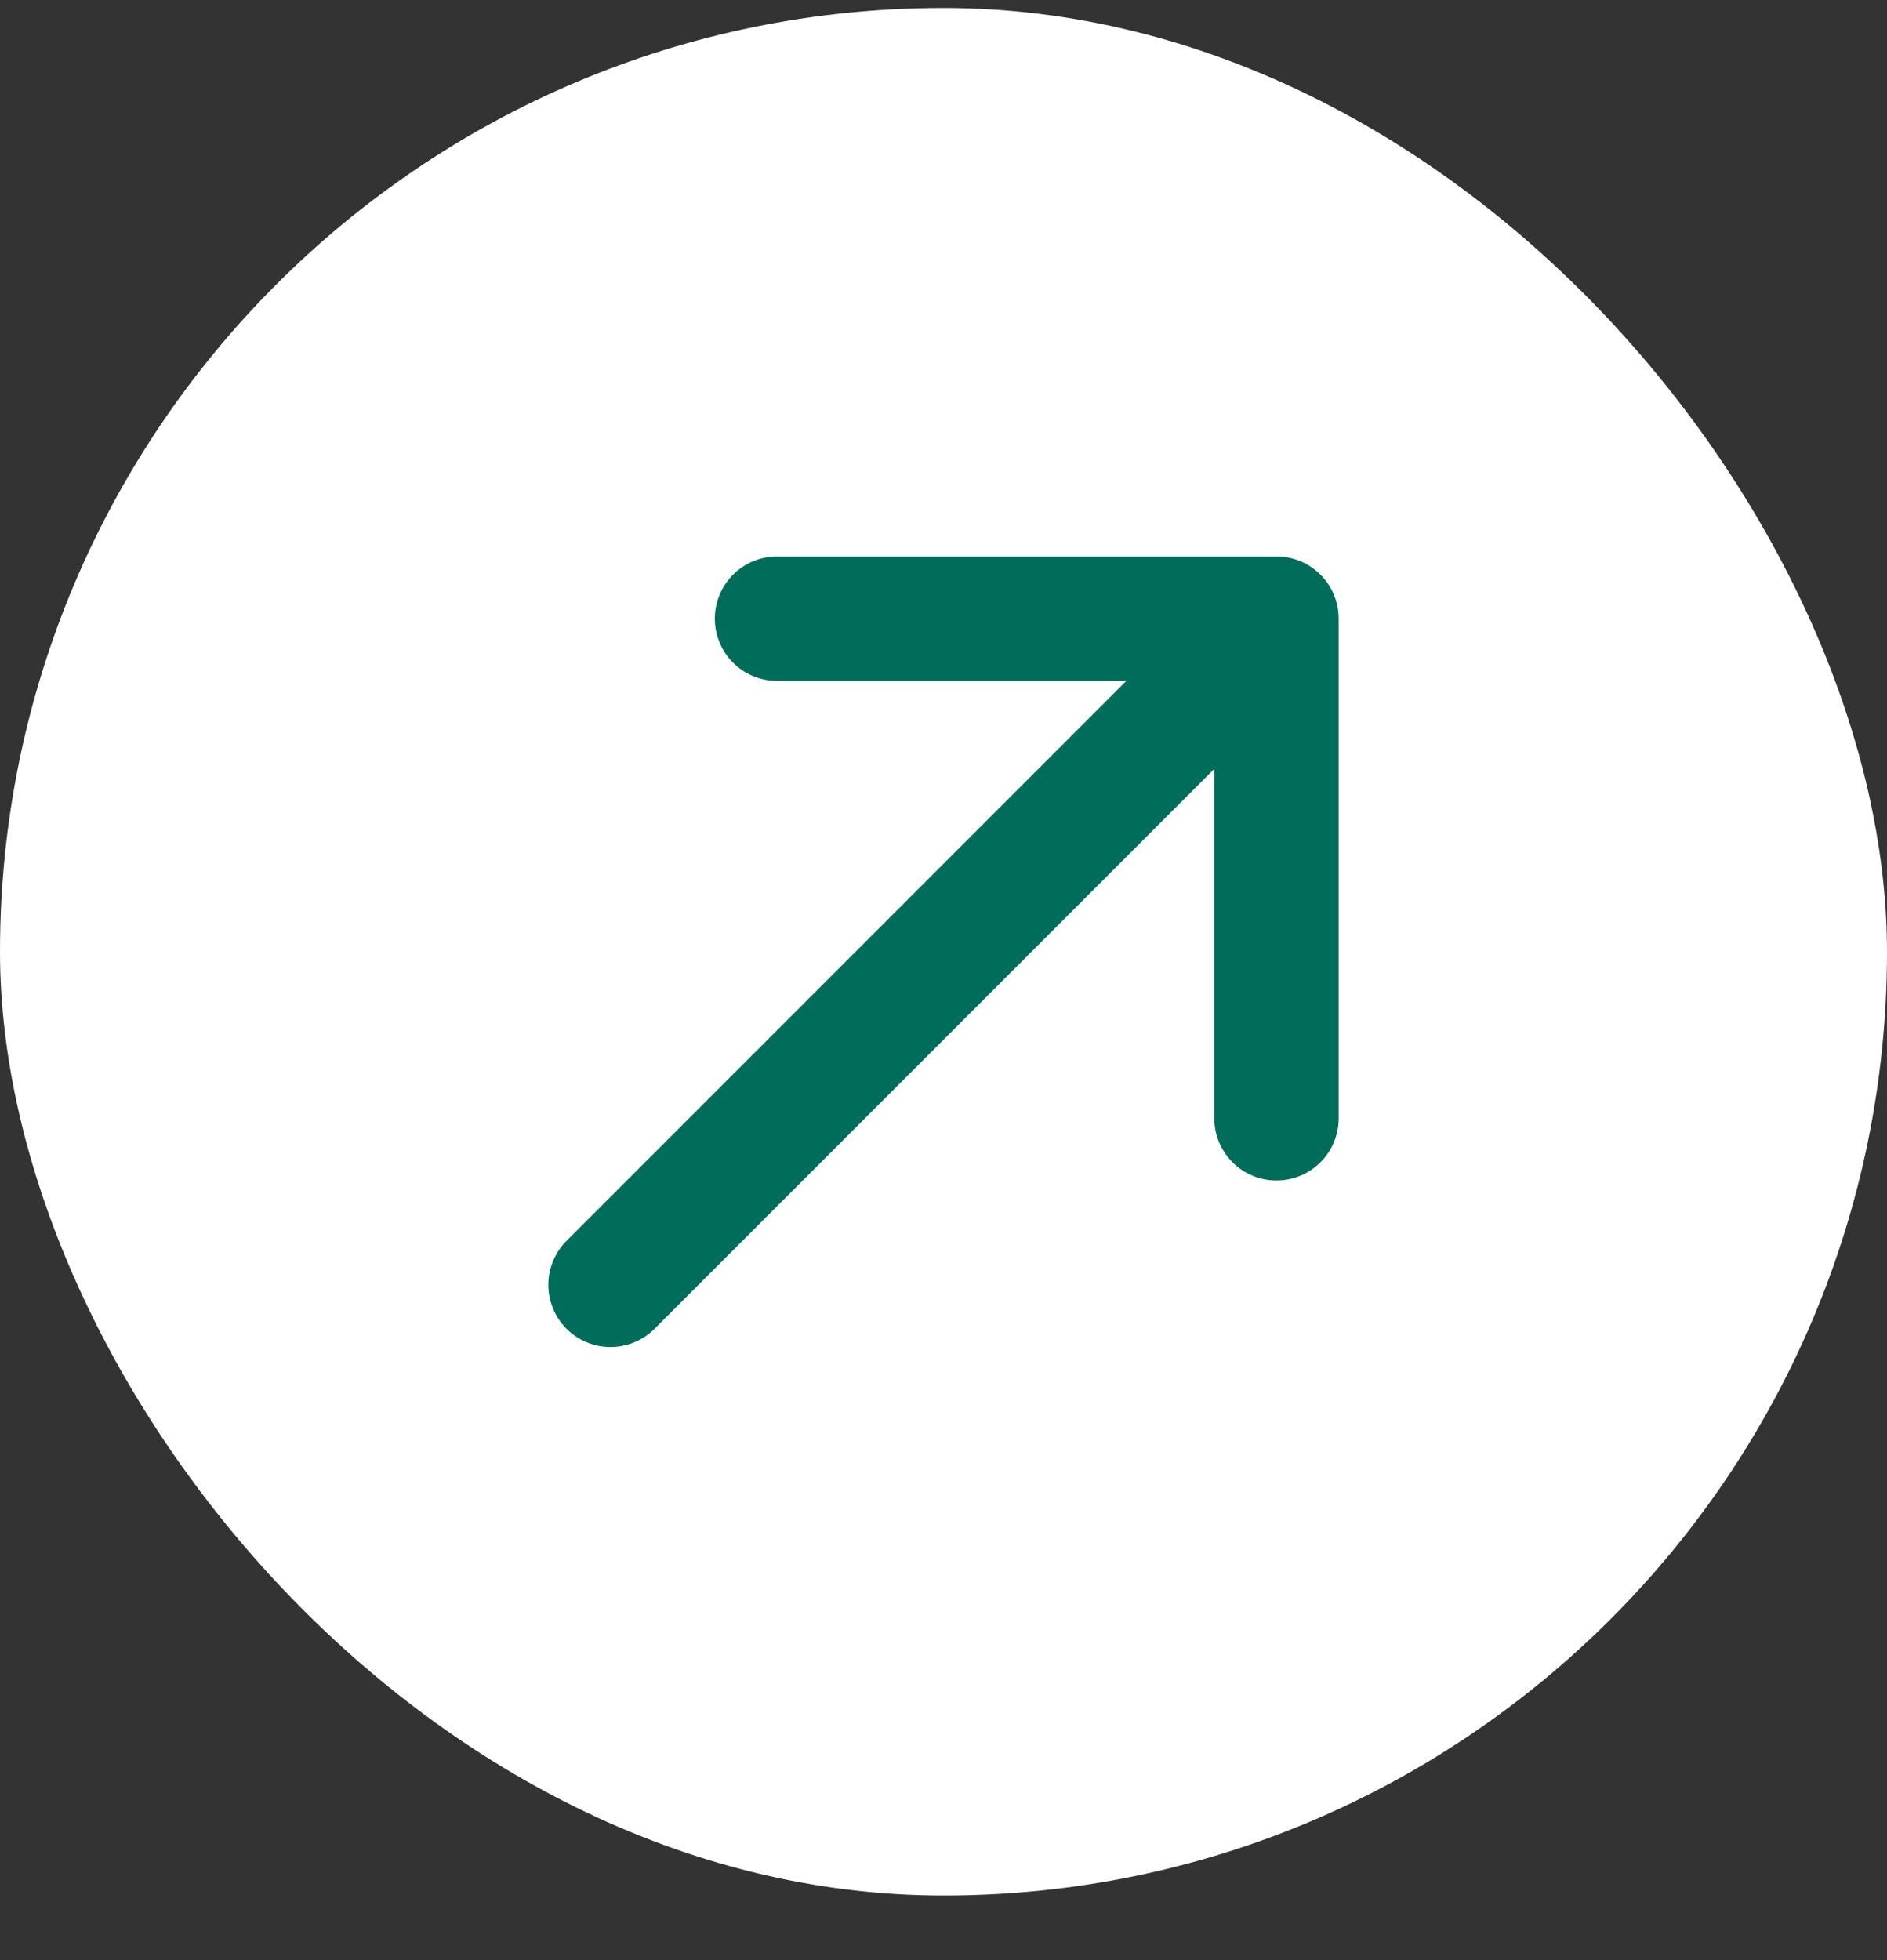
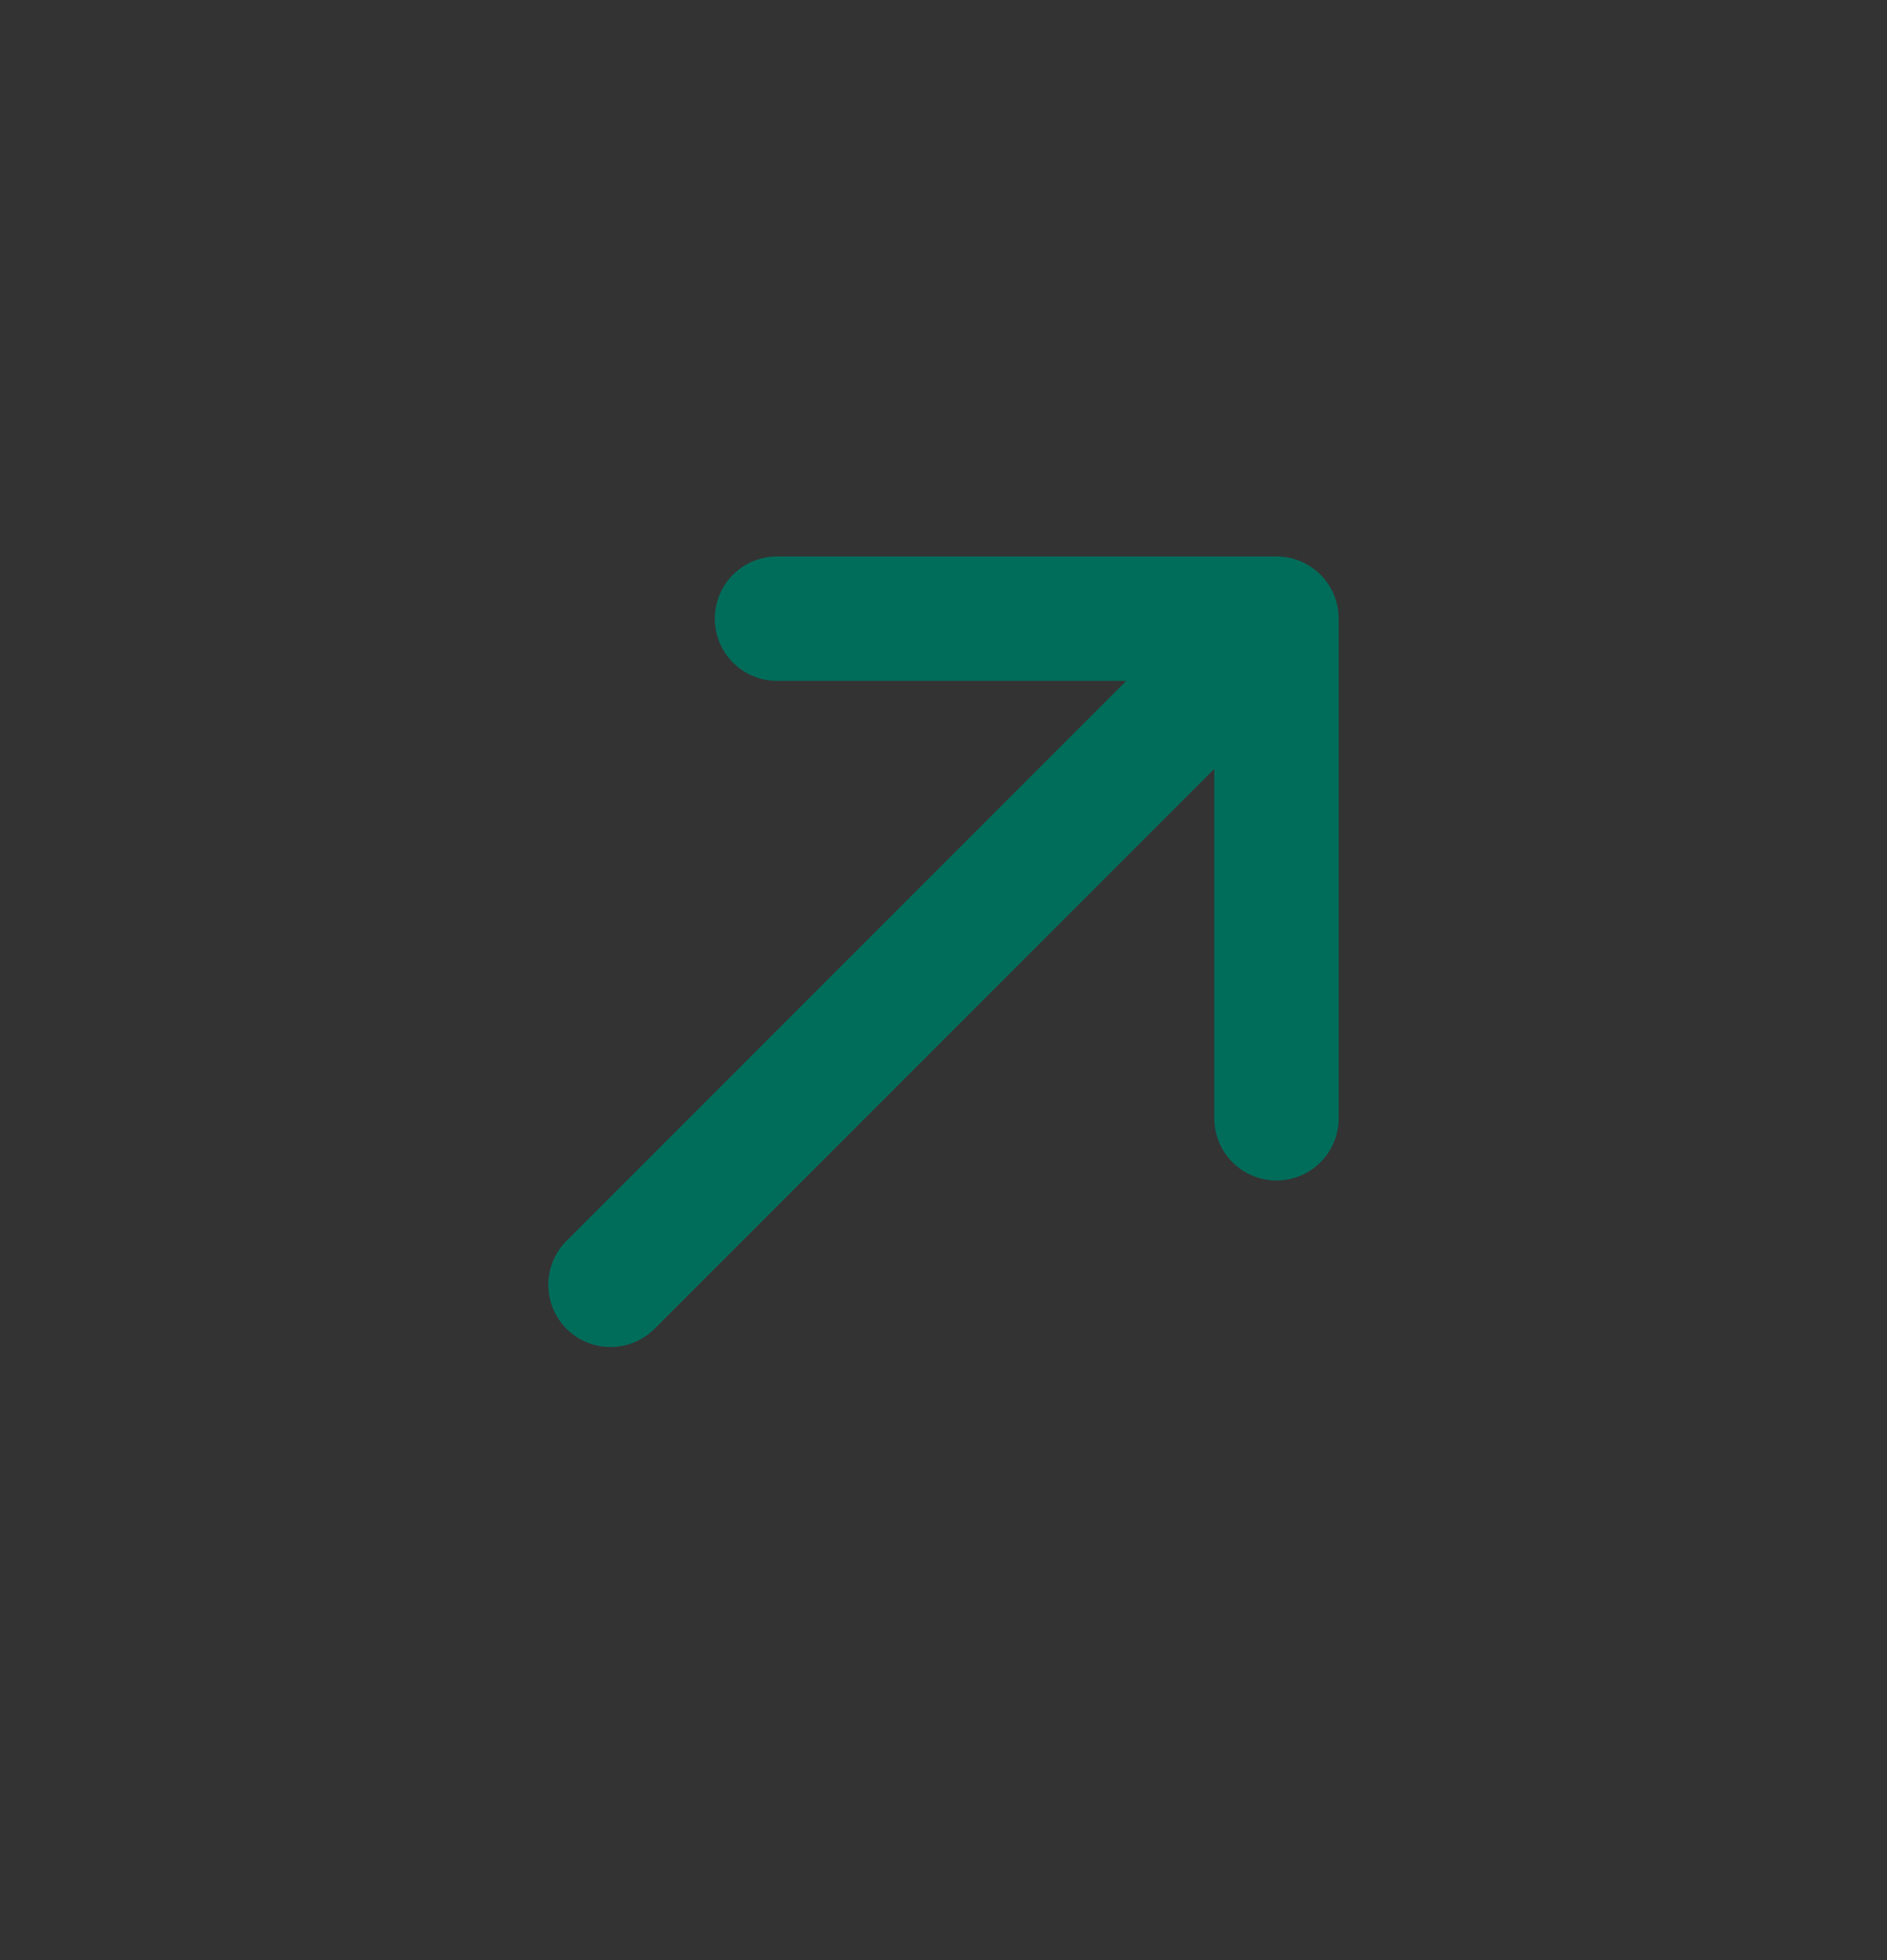
<svg xmlns="http://www.w3.org/2000/svg" width="26" height="27" viewBox="0 0 26 27" fill="none">
  <rect x="0" y="0" width="26" height="27" fill="#333333" stroke="none" />
-   <rect y="0.11" width="26" height="26" rx="13" fill="white" />
  <path d="M8.412 17.698L17.588 8.522M17.588 8.522H10.706M17.588 8.522V15.404" stroke="#006D5B" stroke-width="1.714" stroke-linecap="round" stroke-linejoin="round" />
</svg>